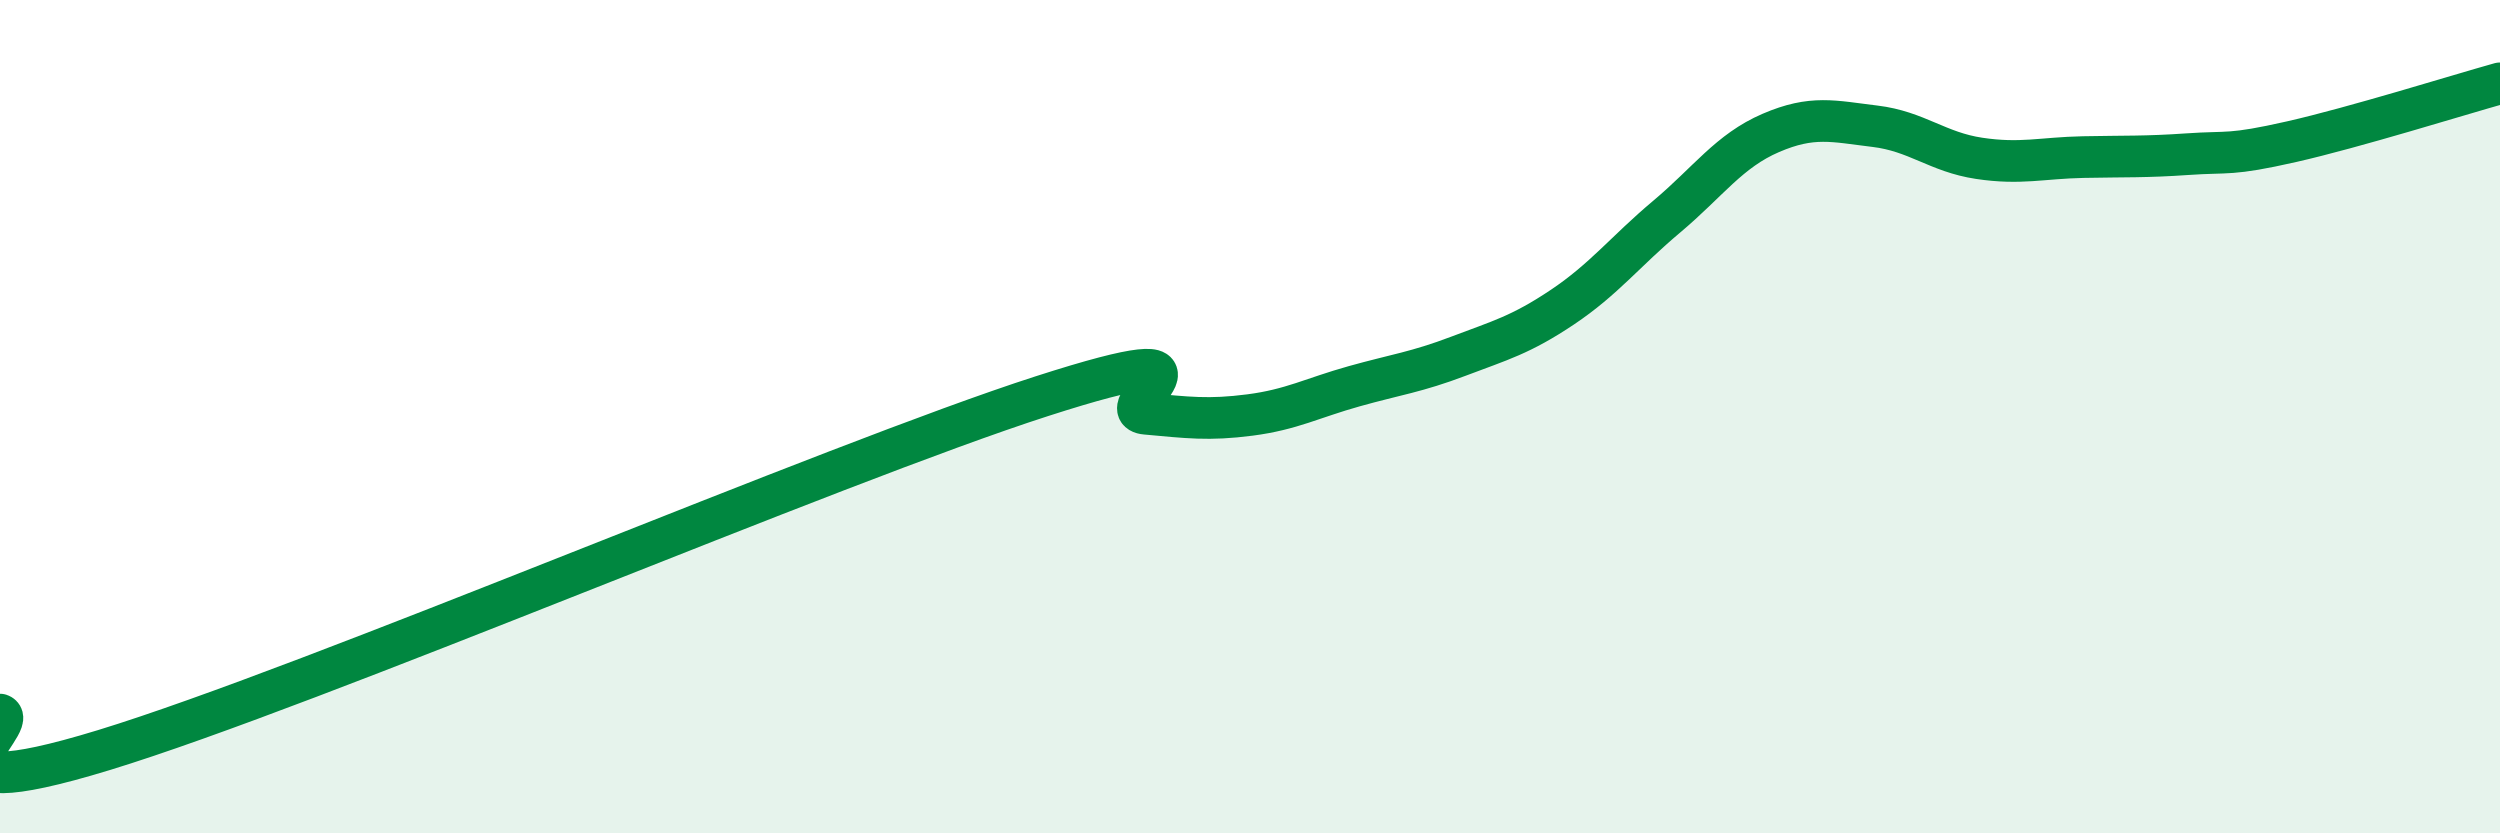
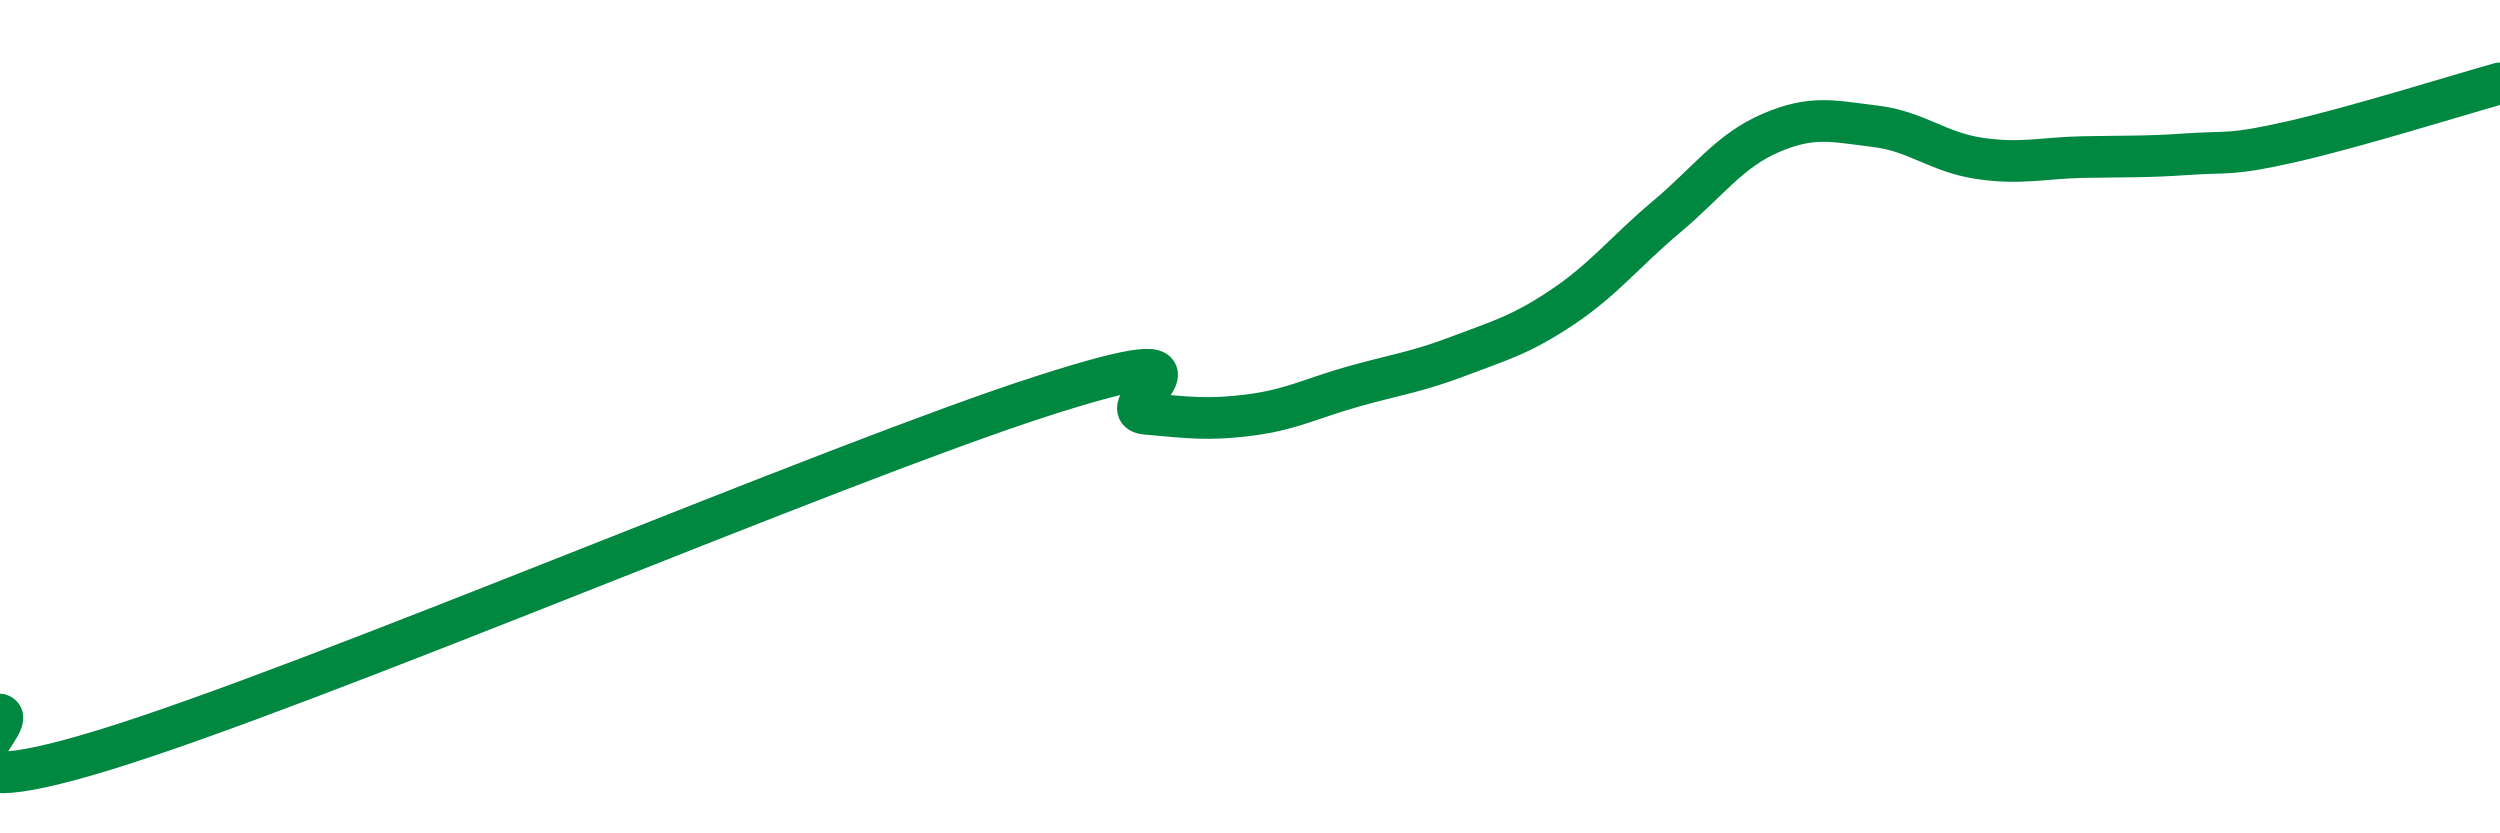
<svg xmlns="http://www.w3.org/2000/svg" width="60" height="20" viewBox="0 0 60 20">
-   <path d="M 0,17.15 C 0.5,17.32 -2.5,19.53 2.5,18 C 7.5,16.47 20,11.12 25,9.51 C 30,7.9 26.5,9.84 27.5,9.93 C 28.5,10.02 29,10.09 30,9.96 C 31,9.83 31.5,9.55 32.5,9.27 C 33.5,8.99 34,8.93 35,8.55 C 36,8.17 36.5,8.04 37.5,7.37 C 38.5,6.7 39,6.04 40,5.2 C 41,4.36 41.5,3.62 42.5,3.19 C 43.5,2.76 44,2.91 45,3.03 C 46,3.15 46.5,3.65 47.5,3.8 C 48.5,3.95 49,3.79 50,3.77 C 51,3.75 51.5,3.77 52.5,3.7 C 53.5,3.63 53.5,3.74 55,3.4 C 56.5,3.06 59,2.28 60,2L60 20L0 20Z" fill="#008740" opacity="0.1" stroke-linecap="round" stroke-linejoin="round" />
  <path d="M 0,17.15 C 0.5,17.32 -2.5,19.53 2.5,18 C 7.5,16.47 20,11.12 25,9.51 C 30,7.9 26.5,9.84 27.5,9.93 C 28.5,10.02 29,10.09 30,9.96 C 31,9.83 31.5,9.55 32.5,9.27 C 33.5,8.99 34,8.93 35,8.55 C 36,8.17 36.5,8.04 37.5,7.37 C 38.5,6.7 39,6.04 40,5.2 C 41,4.36 41.5,3.62 42.5,3.19 C 43.5,2.76 44,2.91 45,3.03 C 46,3.15 46.5,3.65 47.5,3.8 C 48.5,3.95 49,3.79 50,3.77 C 51,3.75 51.5,3.77 52.5,3.7 C 53.5,3.63 53.5,3.74 55,3.4 C 56.5,3.06 59,2.28 60,2" stroke="#008740" stroke-width="1" fill="none" stroke-linecap="round" stroke-linejoin="round" />
</svg>